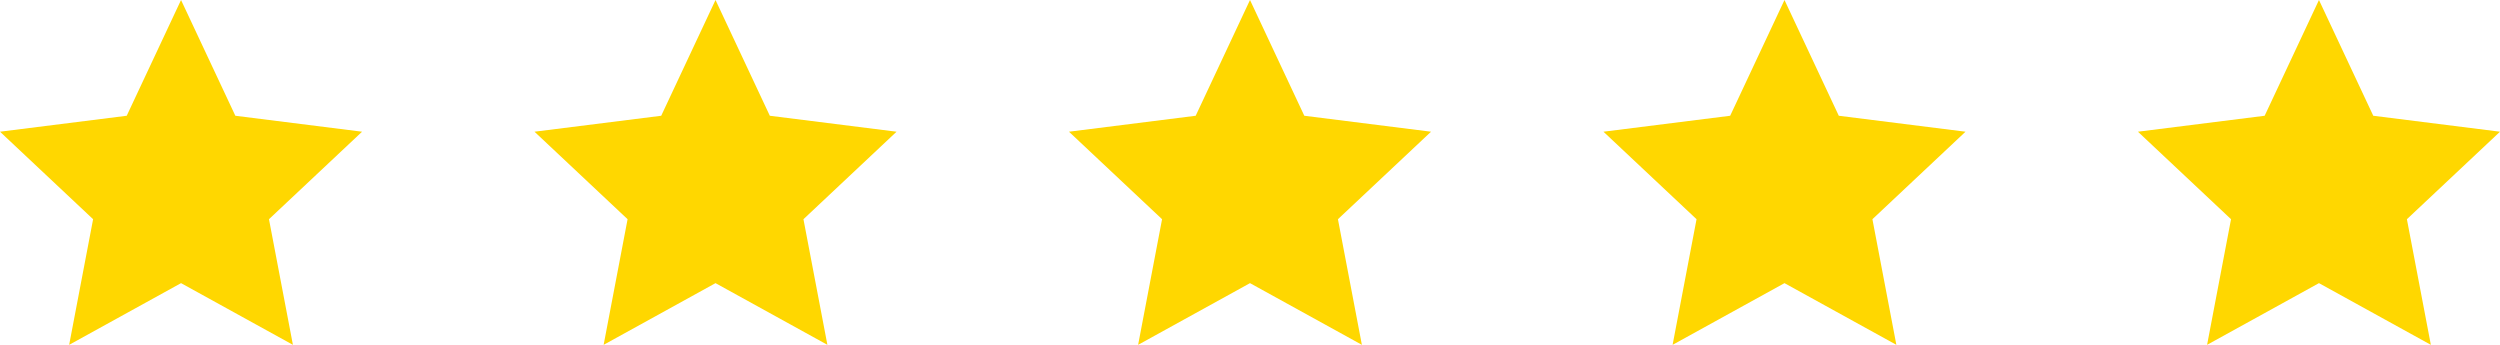
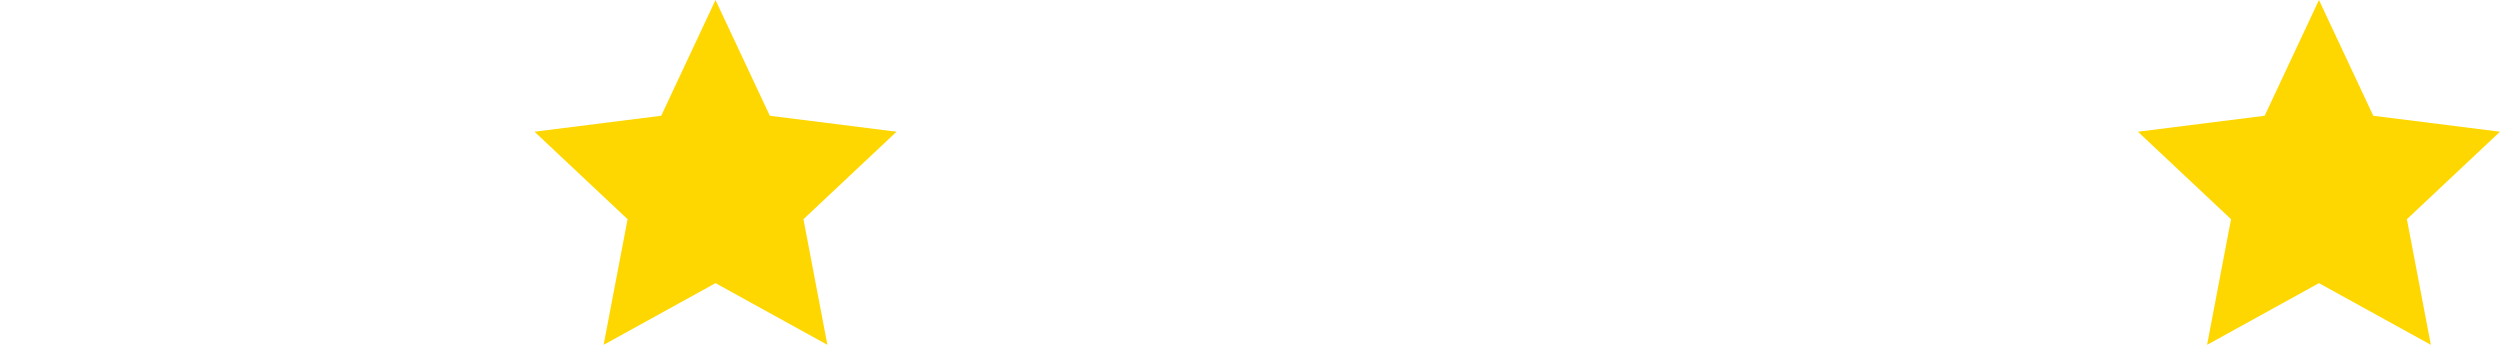
<svg xmlns="http://www.w3.org/2000/svg" width="145" height="20" viewBox="0 0 145 20">
  <defs>
    <clipPath id="clip-path">
      <rect width="145" height="20" fill="none" />
    </clipPath>
    <linearGradient id="linear-gradient" x1="0.5" x2="0.5" y2="1" gradientUnits="objectBoundingBox">
      <stop offset="0" stop-color="gold" />
      <stop offset="1" stop-color="gold" />
    </linearGradient>
  </defs>
  <g id="Repeat_Grid_1" data-name="Repeat Grid 1" clip-path="url(#clip-path)">
    <g transform="translate(-150 -558)">
-       <path id="Polygon_1" data-name="Polygon 1" d="M10.5,0l3.15,6.714L21,7.639l-5.4,5.075L16.989,20,10.5,16.422,4.011,20,5.4,12.714,0,7.639l7.35-.925Z" transform="translate(150 558)" fill="url(#linear-gradient)" />
-     </g>
+       </g>
    <g transform="translate(-119 -558)">
      <path id="Polygon_1-2" data-name="Polygon 1" d="M10.5,0l3.15,6.714L21,7.639l-5.4,5.075L16.989,20,10.5,16.422,4.011,20,5.4,12.714,0,7.639l7.35-.925Z" transform="translate(150 558)" fill="url(#linear-gradient)" />
    </g>
    <g transform="translate(-88 -558)">
-       <path id="Polygon_1-3" data-name="Polygon 1" d="M10.5,0l3.15,6.714L21,7.639l-5.4,5.075L16.989,20,10.5,16.422,4.011,20,5.4,12.714,0,7.639l7.35-.925Z" transform="translate(150 558)" fill="url(#linear-gradient)" />
-     </g>
+       </g>
    <g transform="translate(-57 -558)">
-       <path id="Polygon_1-4" data-name="Polygon 1" d="M10.5,0l3.15,6.714L21,7.639l-5.4,5.075L16.989,20,10.5,16.422,4.011,20,5.4,12.714,0,7.639l7.35-.925Z" transform="translate(150 558)" fill="url(#linear-gradient)" />
-     </g>
+       </g>
    <g transform="translate(-26 -558)">
      <path id="Polygon_1-5" data-name="Polygon 1" d="M10.5,0l3.15,6.714L21,7.639l-5.4,5.075L16.989,20,10.5,16.422,4.011,20,5.4,12.714,0,7.639l7.35-.925Z" transform="translate(150 558)" fill="url(#linear-gradient)" />
    </g>
  </g>
</svg>